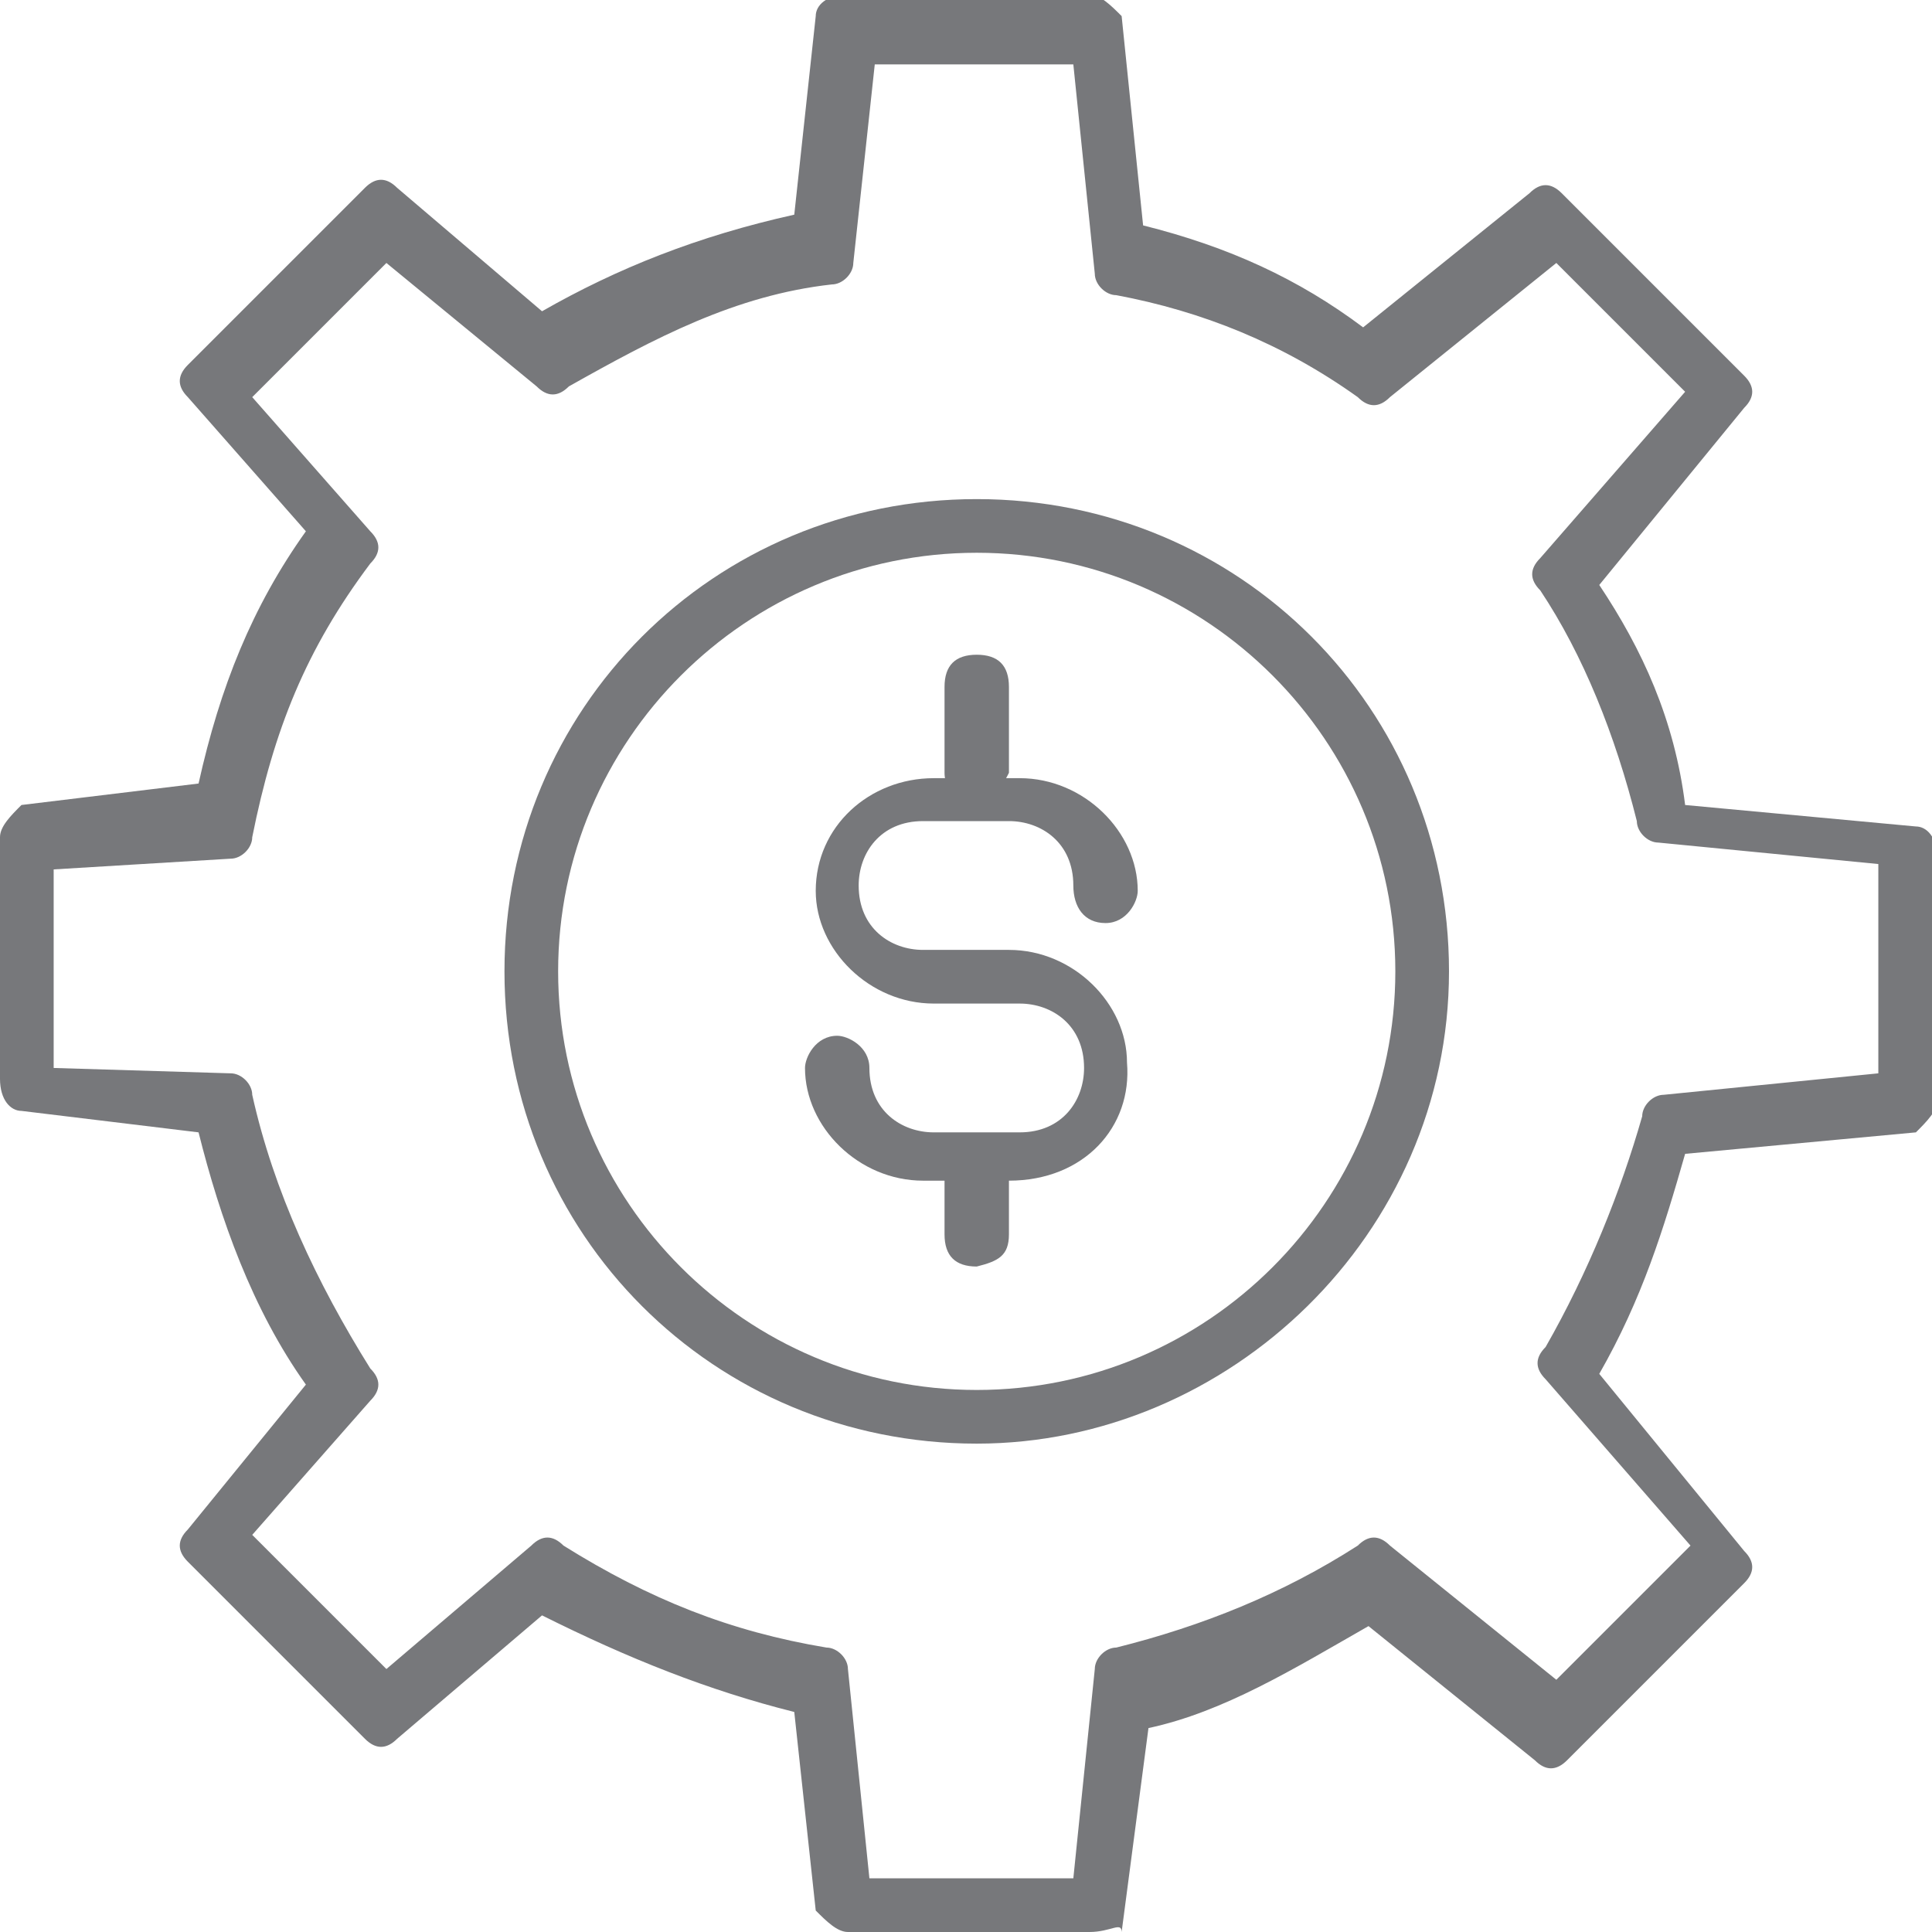
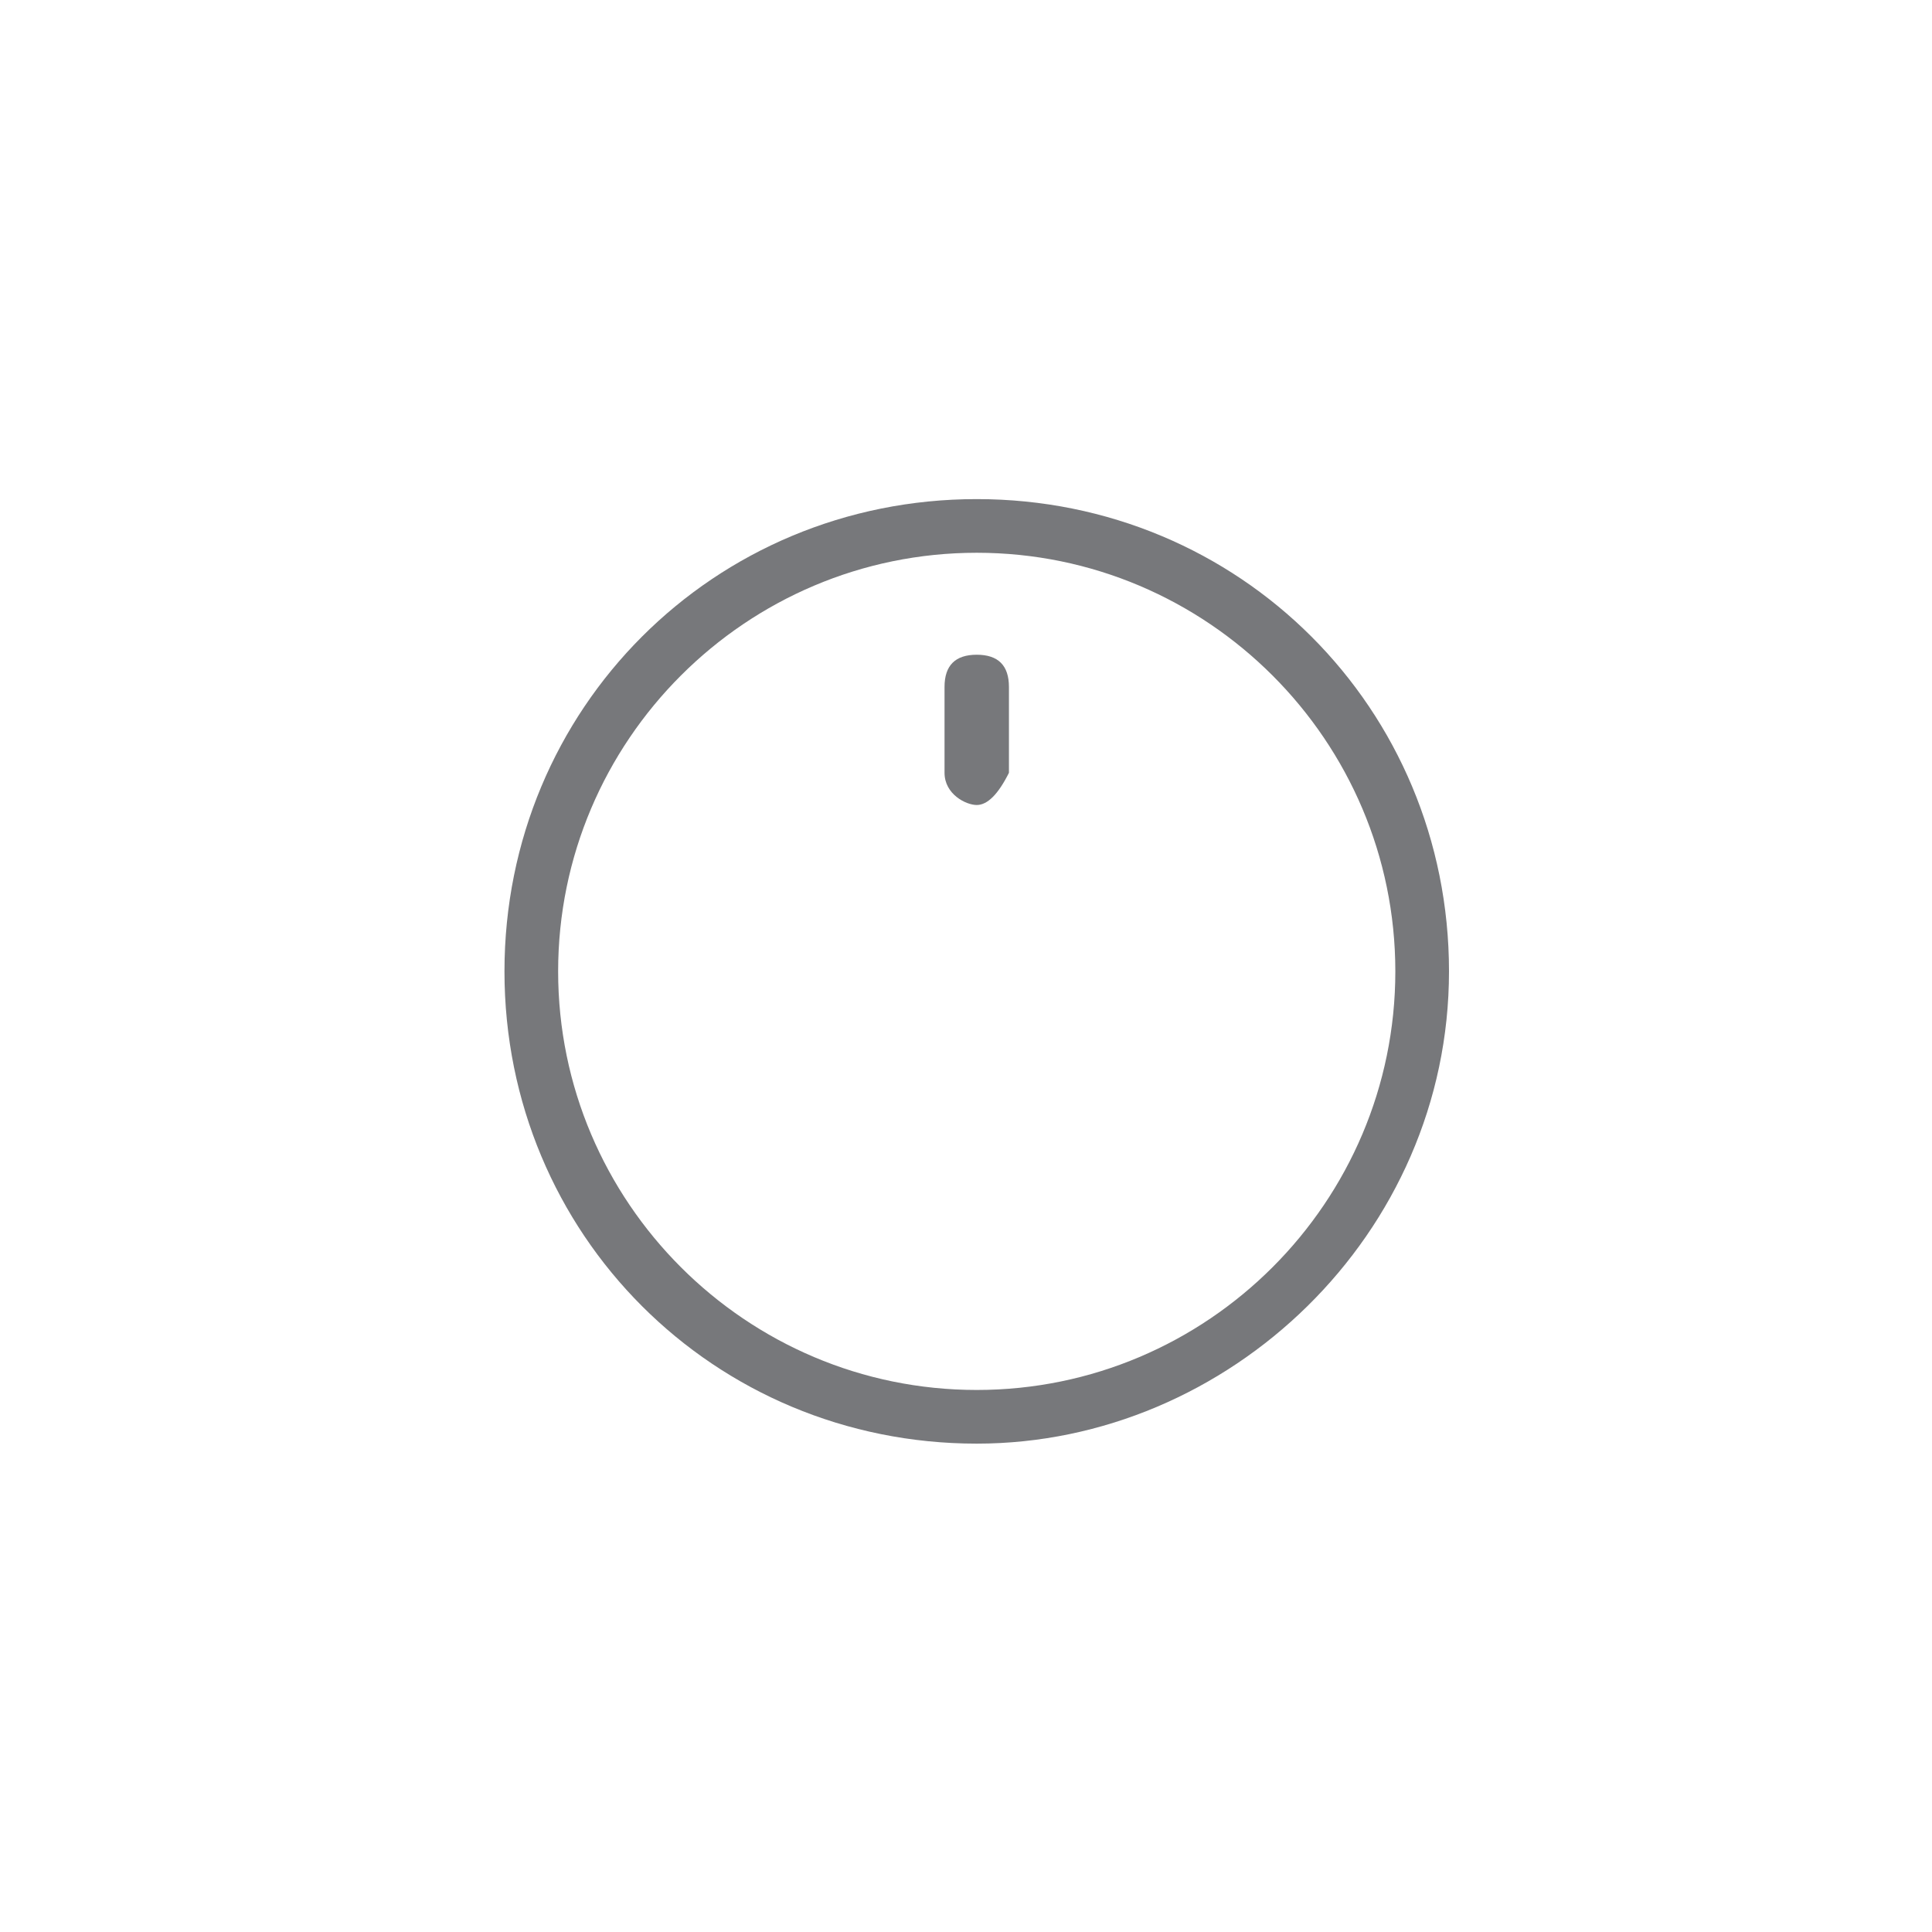
<svg xmlns="http://www.w3.org/2000/svg" version="1.1" id="Layer_1" x="0px" y="0px" viewBox="0 0 36 36" style="enable-background:new 0 0 36 36;" xml:space="preserve">
  <style type="text/css">
	.st0{fill:#77787B;}
</style>
-   <path class="st0" d="M20.3,36h-4.5c-0.2,0-0.4-0.2-0.6-0.4l-0.4-3.7c-1.6-0.4-3.1-1-4.7-1.8l-2.7,2.3c-0.2,0.2-0.4,0.2-0.6,0  l-3.3-3.3c-0.2-0.2-0.2-0.4,0-0.6l2.2-2.7c-1-1.4-1.6-3.1-2-4.7l-3.3-0.4c-0.2,0-0.4-0.2-0.4-0.6v-4.5c0-0.2,0.2-0.4,0.4-0.6  l3.3-0.4c0.4-1.8,1-3.3,2-4.7L3.5,7.4C3.3,7.2,3.3,7,3.5,6.8l3.3-3.3c0.2-0.2,0.4-0.2,0.6,0l2.7,2.3c1.4-0.8,2.9-1.4,4.7-1.8  l0.4-3.7c0-0.2,0.2-0.4,0.6-0.4h4.5c0.2,0,0.4,0.2,0.6,0.4l0.4,3.9c1.6,0.4,2.9,1,4.1,1.9l3.1-2.5c0.2-0.2,0.4-0.2,0.6,0L32.5,7  c0.2,0.2,0.2,0.4,0,0.6l-2.7,3.3c0.8,1.2,1.4,2.5,1.6,4.1l4.3,0.4c0.2,0,0.4,0.2,0.4,0.6v4.5c0,0.2-0.2,0.4-0.4,0.6l-4.3,0.4  c-0.4,1.4-0.8,2.7-1.6,4.1l2.7,3.3c0.2,0.2,0.2,0.4,0,0.6l-3.3,3.3c-0.2,0.2-0.4,0.2-0.6,0l-3.1-2.5c-1.4,0.8-2.7,1.6-4.1,1.9  L20.9,36C20.9,35.8,20.7,36,20.3,36z M16.2,35H20l0.4-3.9c0-0.2,0.2-0.4,0.4-0.4c1.6-0.4,3.1-1,4.5-1.9c0.2-0.2,0.4-0.2,0.6,0  l3.1,2.5l2.5-2.5l-2.7-3.1c-0.2-0.2-0.2-0.4,0-0.6c0.8-1.4,1.4-2.9,1.8-4.3c0-0.2,0.2-0.4,0.4-0.4L35,20v-3.9l-4.1-0.4  c-0.2,0-0.4-0.2-0.4-0.4c-0.4-1.6-1-3.1-1.8-4.3c-0.2-0.2-0.2-0.4,0-0.6l2.7-3.1L29,4.9l-3.1,2.5c-0.2,0.2-0.4,0.2-0.6,0  c-1.4-1-2.9-1.6-4.5-1.9c-0.2,0-0.4-0.2-0.4-0.4L20,1.2h-3.7l-0.4,3.7c0,0.2-0.2,0.4-0.4,0.4c-1.8,0.2-3.3,1-4.9,1.9  c-0.2,0.2-0.4,0.2-0.6,0L7.2,4.9L4.7,7.4l2.2,2.5c0.2,0.2,0.2,0.4,0,0.6c-1.2,1.6-1.8,3.1-2.2,5.1c0,0.2-0.2,0.4-0.4,0.4L1,16.2v3.7  L4.3,20c0.2,0,0.4,0.2,0.4,0.4c0.4,1.8,1.2,3.5,2.2,5.1c0.2,0.2,0.2,0.4,0,0.6l-2.2,2.5l2.5,2.5l2.7-2.3c0.2-0.2,0.4-0.2,0.6,0  c1.6,1,3.1,1.6,4.9,1.9c0.2,0,0.4,0.2,0.4,0.4L16.2,35z" />
  <path class="st0" d="M18.2,26.9c-4.9,0-8.8-3.9-8.8-8.8c0-4.9,3.9-8.8,8.8-8.8s8.8,3.9,8.8,8.8C27,23,22.9,26.9,18.2,26.9z   M18.2,10.3c-4.3,0-7.8,3.5-7.8,7.8c0,4.3,3.5,7.8,7.8,7.8c4.3,0,7.8-3.5,7.8-7.8C26,13.8,22.5,10.3,18.2,10.3z" />
-   <path class="st0" d="M18.8,22h-1.6c-1.2,0-2.2-1-2.2-2.1c0-0.2,0.2-0.6,0.6-0.6c0.2,0,0.6,0.2,0.6,0.6c0,0.8,0.6,1.2,1.2,1.2H19  c0.8,0,1.2-0.6,1.2-1.2c0-0.8-0.6-1.2-1.2-1.2h-1.6c-1.2,0-2.2-1-2.2-2.1c0-1.2,1-2.1,2.2-2.1H19c1.2,0,2.2,1,2.2,2.1  c0,0.2-0.2,0.6-0.6,0.6S20,16.9,20,16.5c0-0.8-0.6-1.2-1.2-1.2h-1.6c-0.8,0-1.2,0.6-1.2,1.2c0,0.8,0.6,1.2,1.2,1.2h1.6  c1.2,0,2.2,1,2.2,2.1C21.1,21,20.2,22,18.8,22z" />
  <path class="st0" d="M18.2,15c-0.2,0-0.6-0.2-0.6-0.6v-1.6c0-0.4,0.2-0.6,0.6-0.6c0.4,0,0.6,0.2,0.6,0.6v1.6  C18.6,14.8,18.4,15,18.2,15z" />
-   <path class="st0" d="M18.8,23v-1.6h-1.2V23c0,0.4,0.2,0.6,0.6,0.6C18.6,23.5,18.8,23.4,18.8,23z" />
</svg>